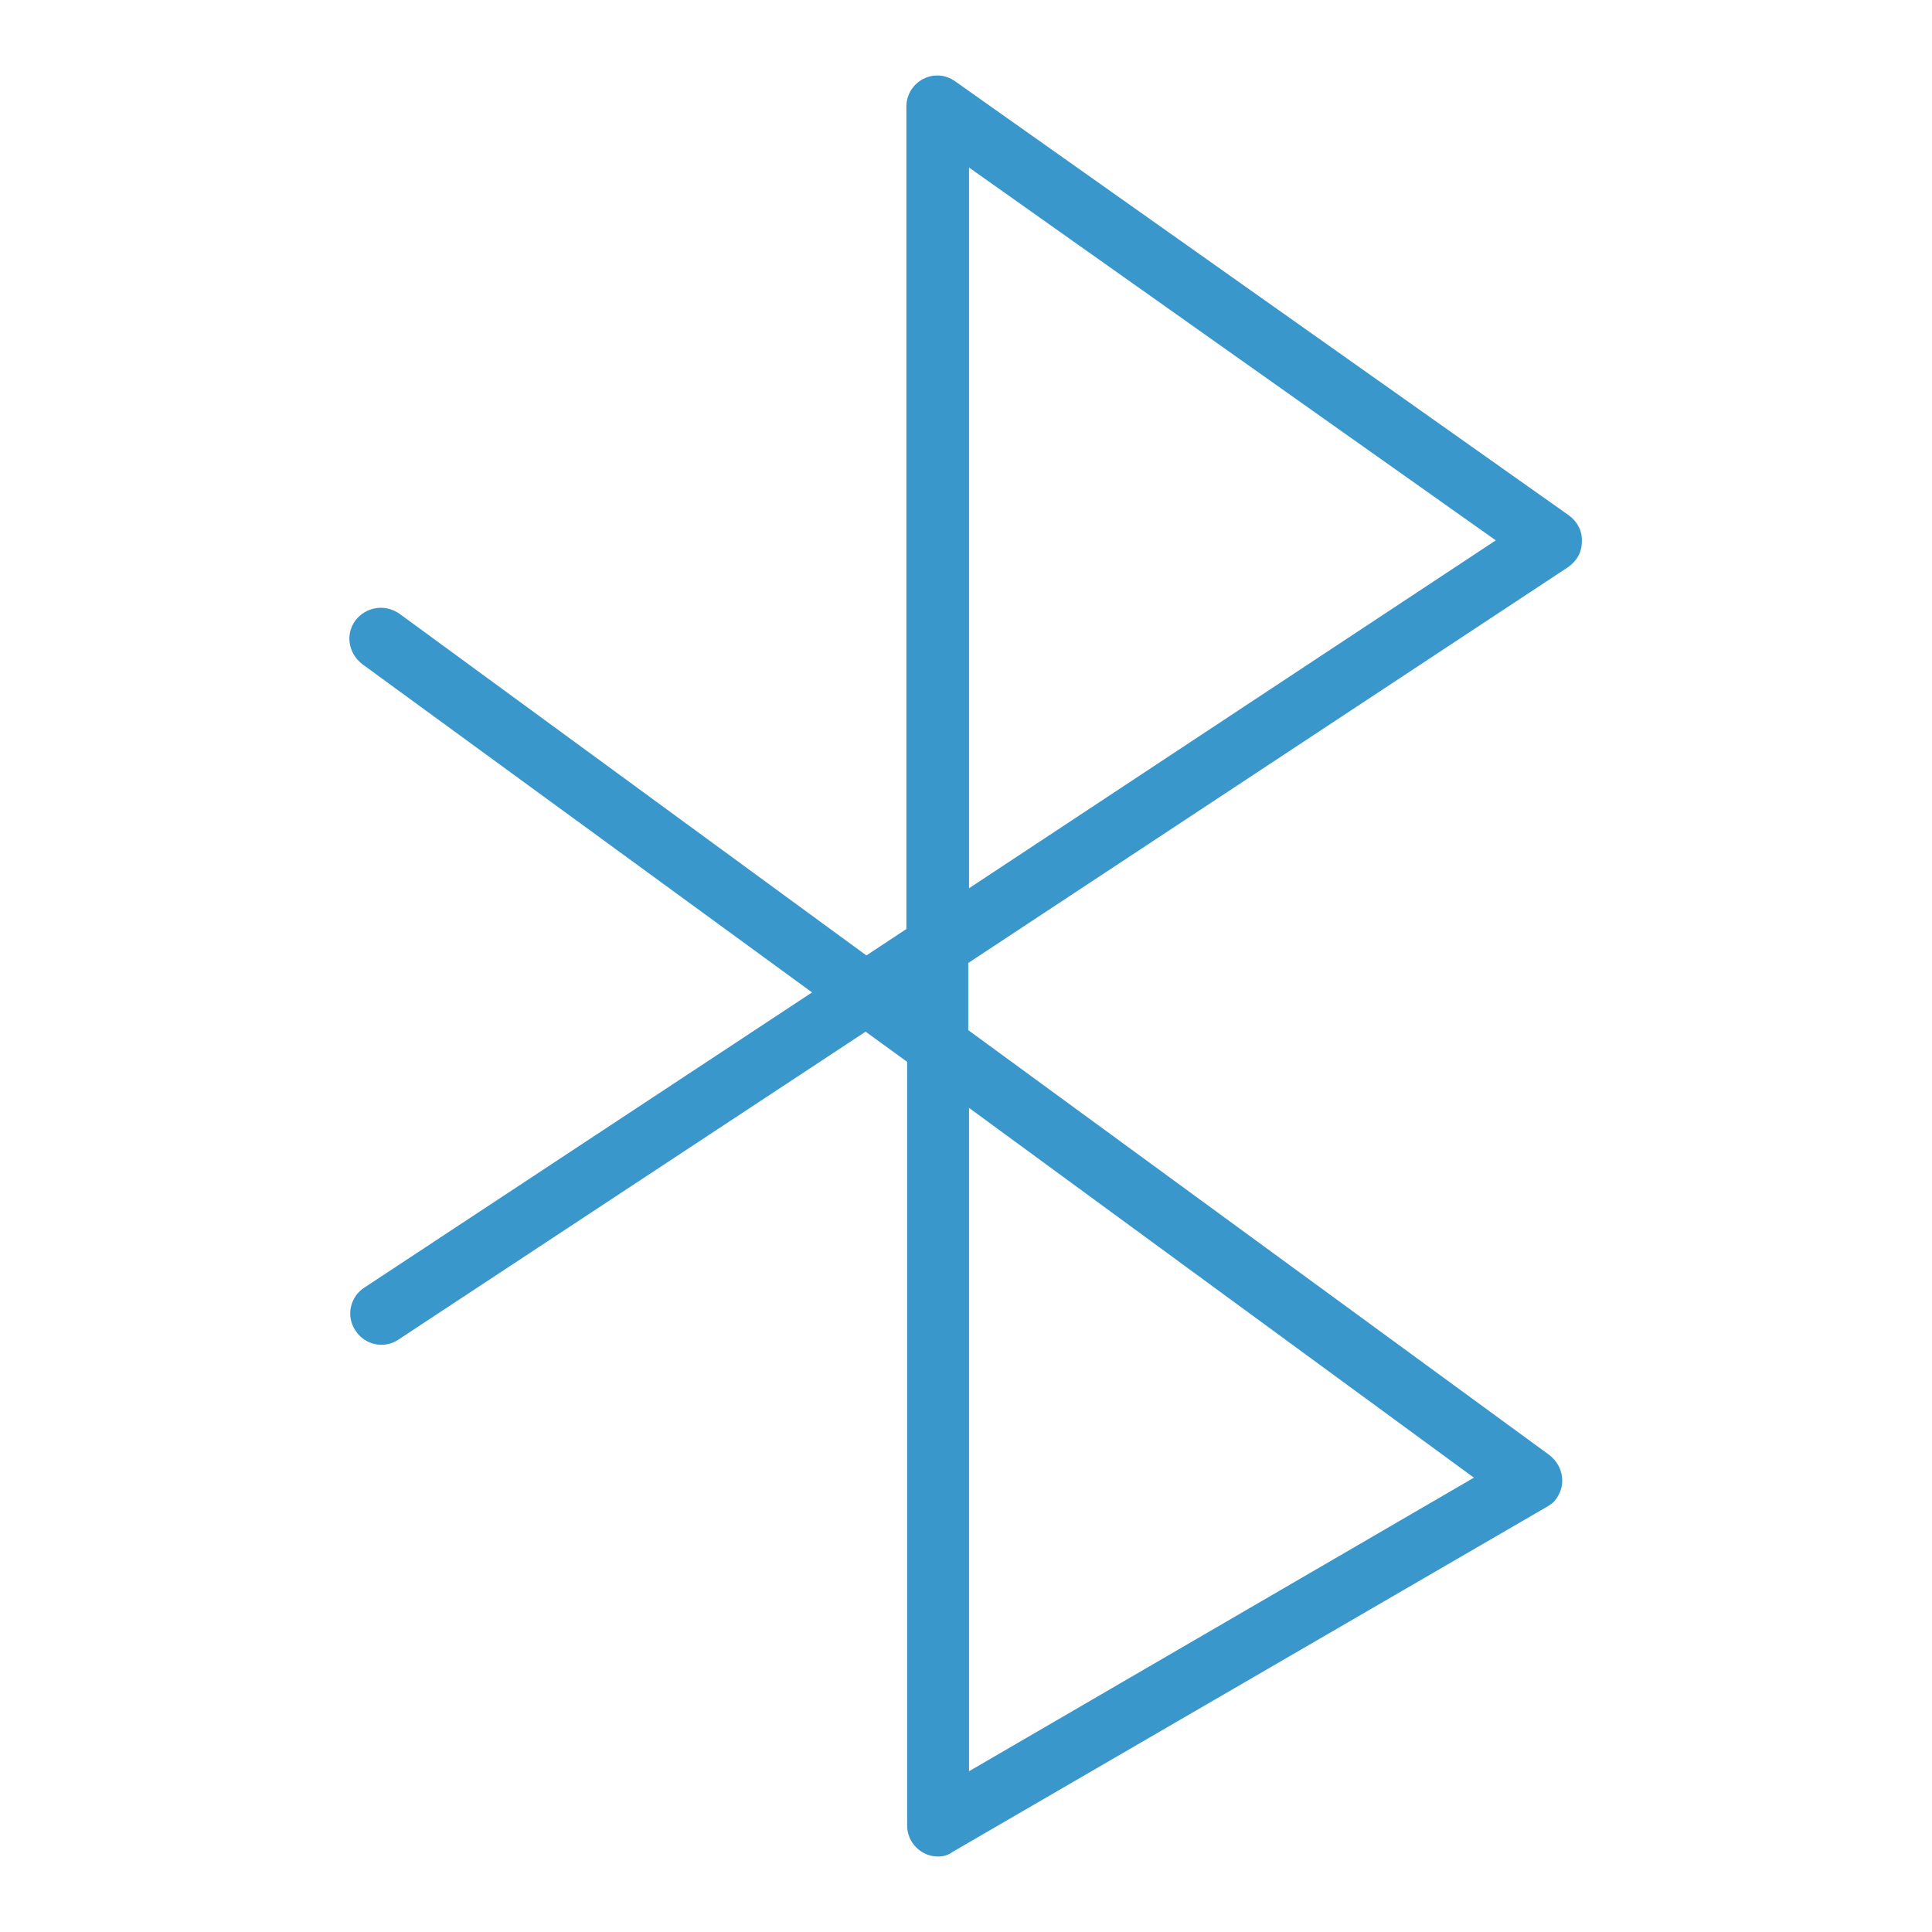
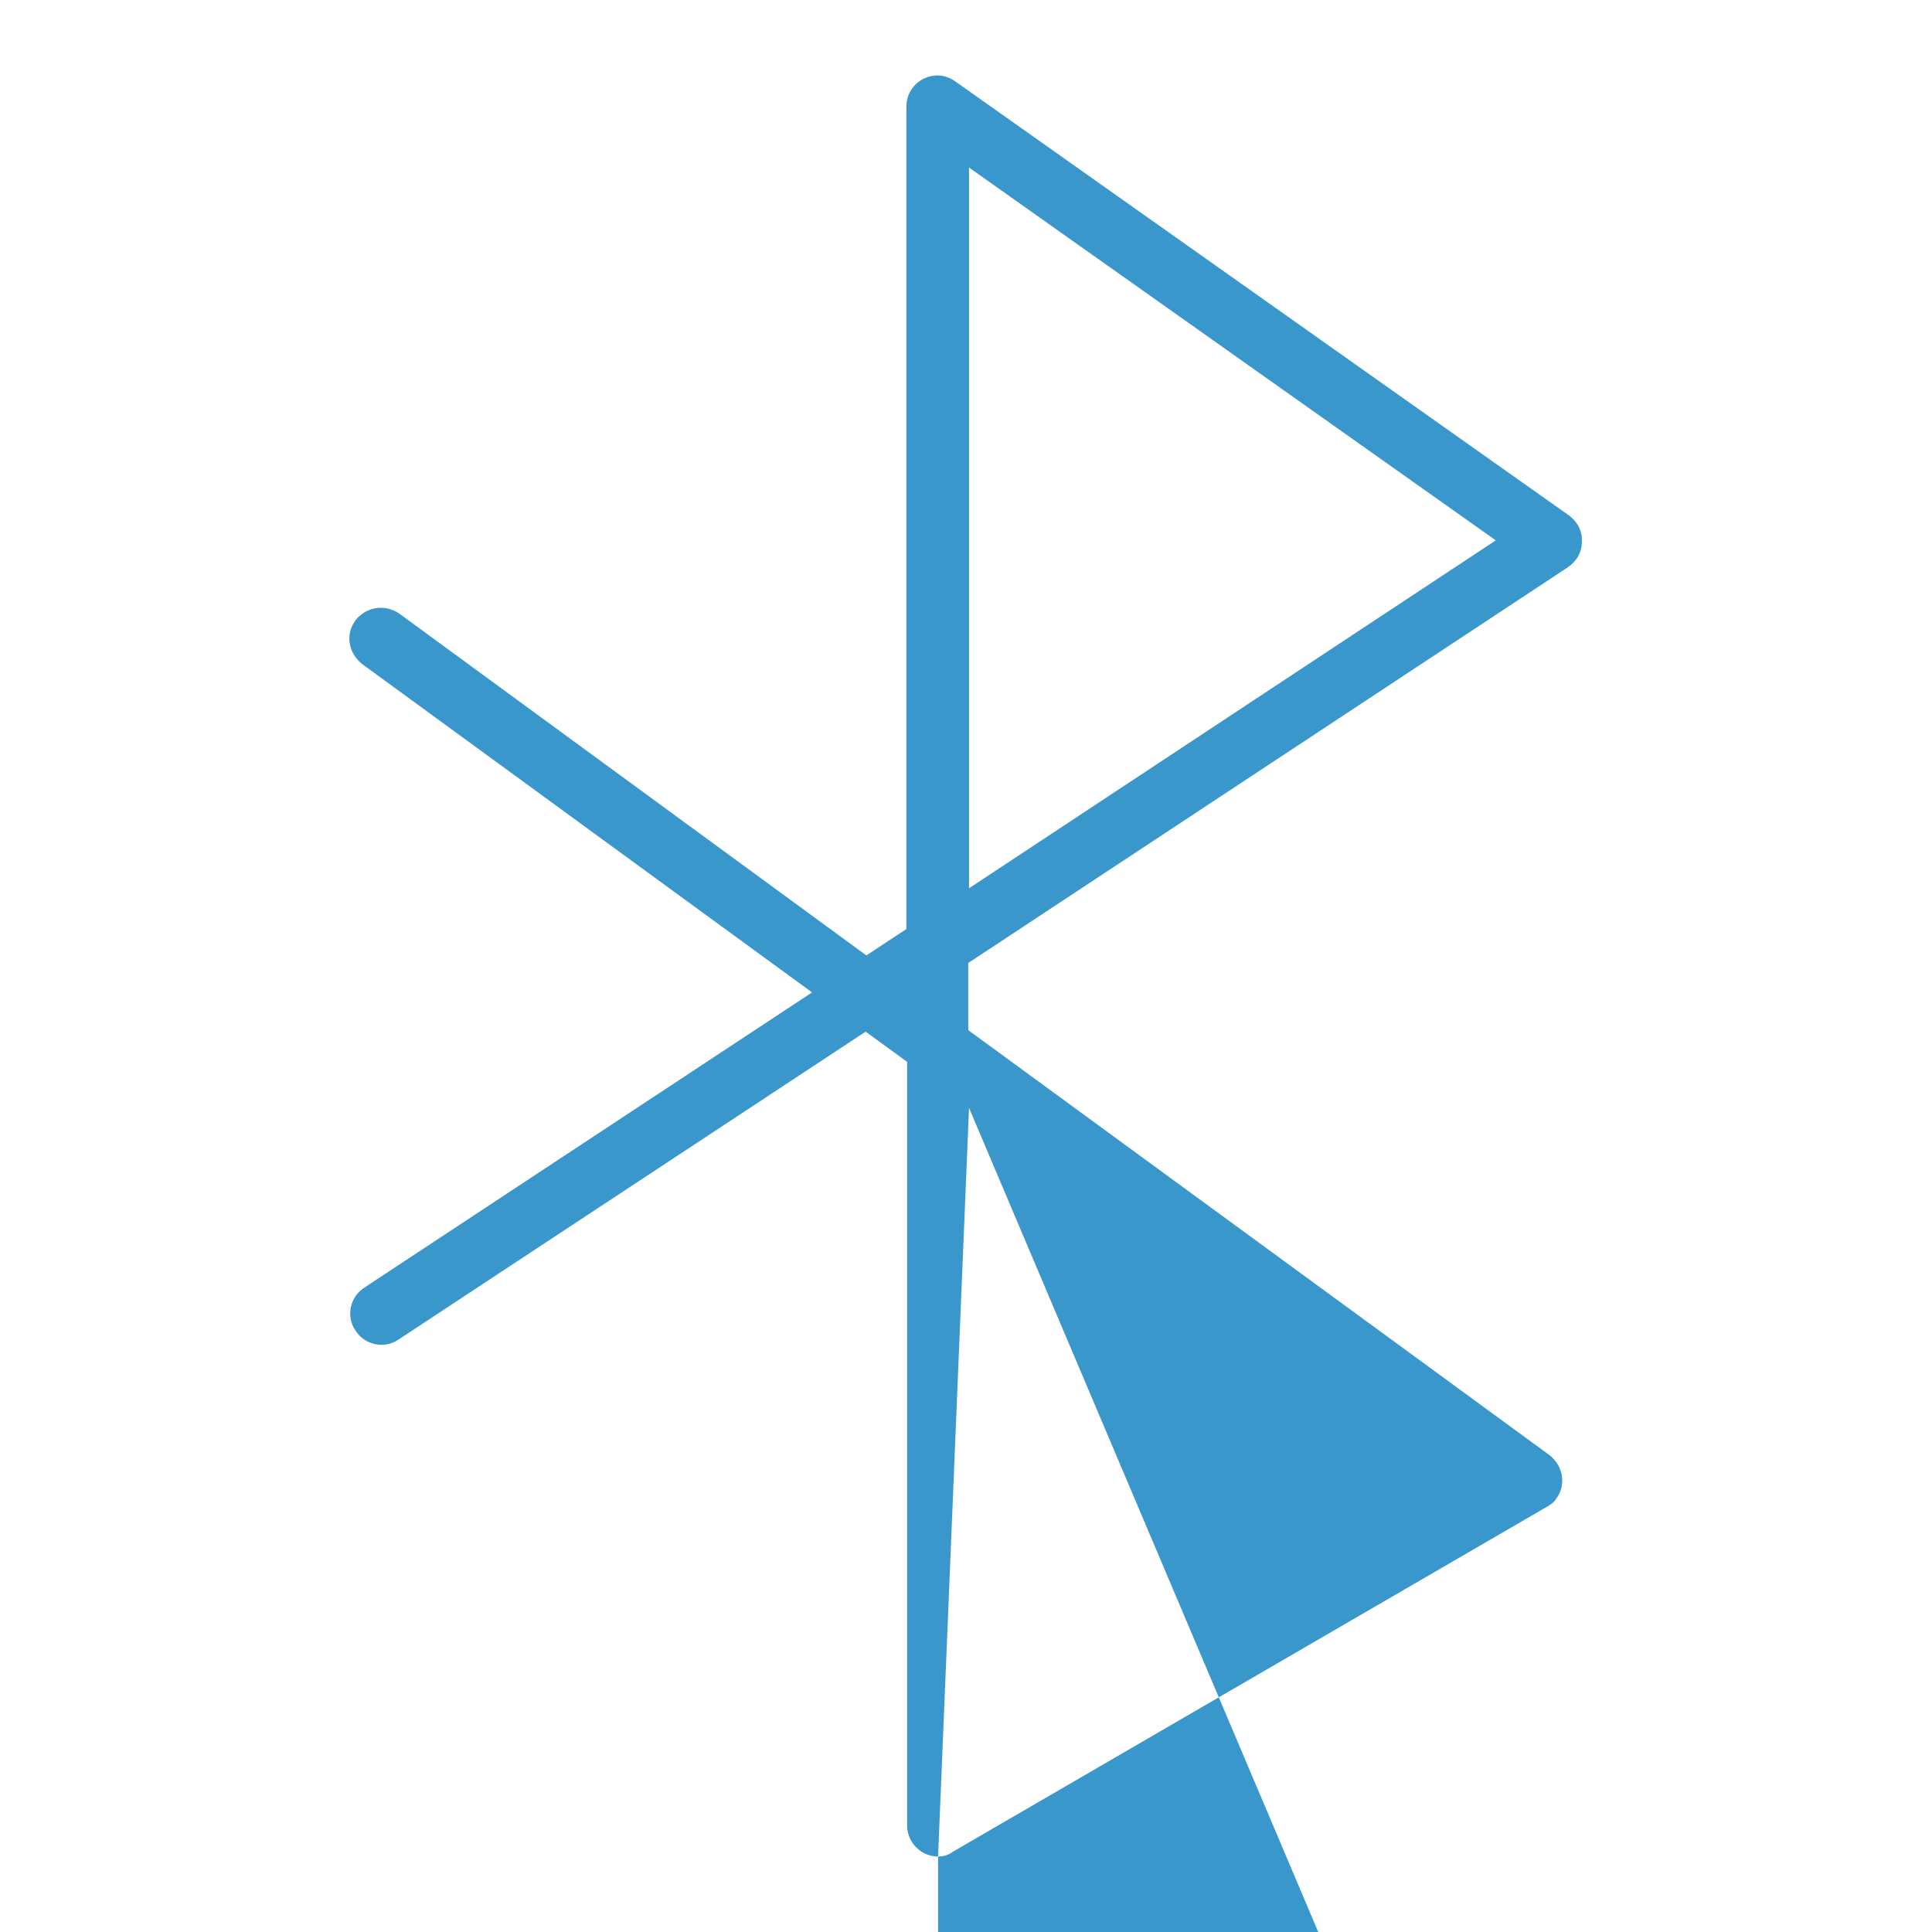
<svg xmlns="http://www.w3.org/2000/svg" version="1.1" x="0px" y="0px" viewBox="0 0 256 256" enable-background="new 0 0 256 256" xml:space="preserve">
  <g>
-     <path fill="#3a97cc" d="M124.3,246c-2.3,0-4.1-1.9-4.1-4.1l0,0V140.7l-5.5-4l-61.9,40.8c-1.9,1.3-4.5,0.7-5.7-1.2 c-1.3-1.9-0.7-4.5,1.2-5.7l59.3-39.1L48,88c-1.8-1.4-2.3-3.9-0.9-5.8c1.4-1.8,3.9-2.2,5.8-0.9l61.9,45.3l5.3-3.5v-109 c0-2.3,1.9-4.1,4.1-4.1c0.9,0,1.7,0.3,2.4,0.8l81.3,57.5c1.1,0.8,1.8,2.1,1.7,3.5c0,1.4-0.7,2.6-1.9,3.4l-79.4,52.4v8.9l77,56.3 c1.8,1.4,2.3,3.9,0.9,5.8c-0.3,0.5-0.8,0.8-1.3,1.1l-78.7,45.7C125.7,245.8,125,246,124.3,246z M128.4,146.8v87.9l66.9-38.9 L128.4,146.8z M128.4,22.2v95.5l69.8-46.1L128.4,22.2z" />
+     <path fill="#3a97cc" d="M124.3,246c-2.3,0-4.1-1.9-4.1-4.1l0,0V140.7l-5.5-4l-61.9,40.8c-1.9,1.3-4.5,0.7-5.7-1.2 c-1.3-1.9-0.7-4.5,1.2-5.7l59.3-39.1L48,88c-1.8-1.4-2.3-3.9-0.9-5.8c1.4-1.8,3.9-2.2,5.8-0.9l61.9,45.3l5.3-3.5v-109 c0-2.3,1.9-4.1,4.1-4.1c0.9,0,1.7,0.3,2.4,0.8l81.3,57.5c1.1,0.8,1.8,2.1,1.7,3.5c0,1.4-0.7,2.6-1.9,3.4l-79.4,52.4v8.9l77,56.3 c1.8,1.4,2.3,3.9,0.9,5.8c-0.3,0.5-0.8,0.8-1.3,1.1l-78.7,45.7C125.7,245.8,125,246,124.3,246z v87.9l66.9-38.9 L128.4,146.8z M128.4,22.2v95.5l69.8-46.1L128.4,22.2z" />
  </g>
</svg>